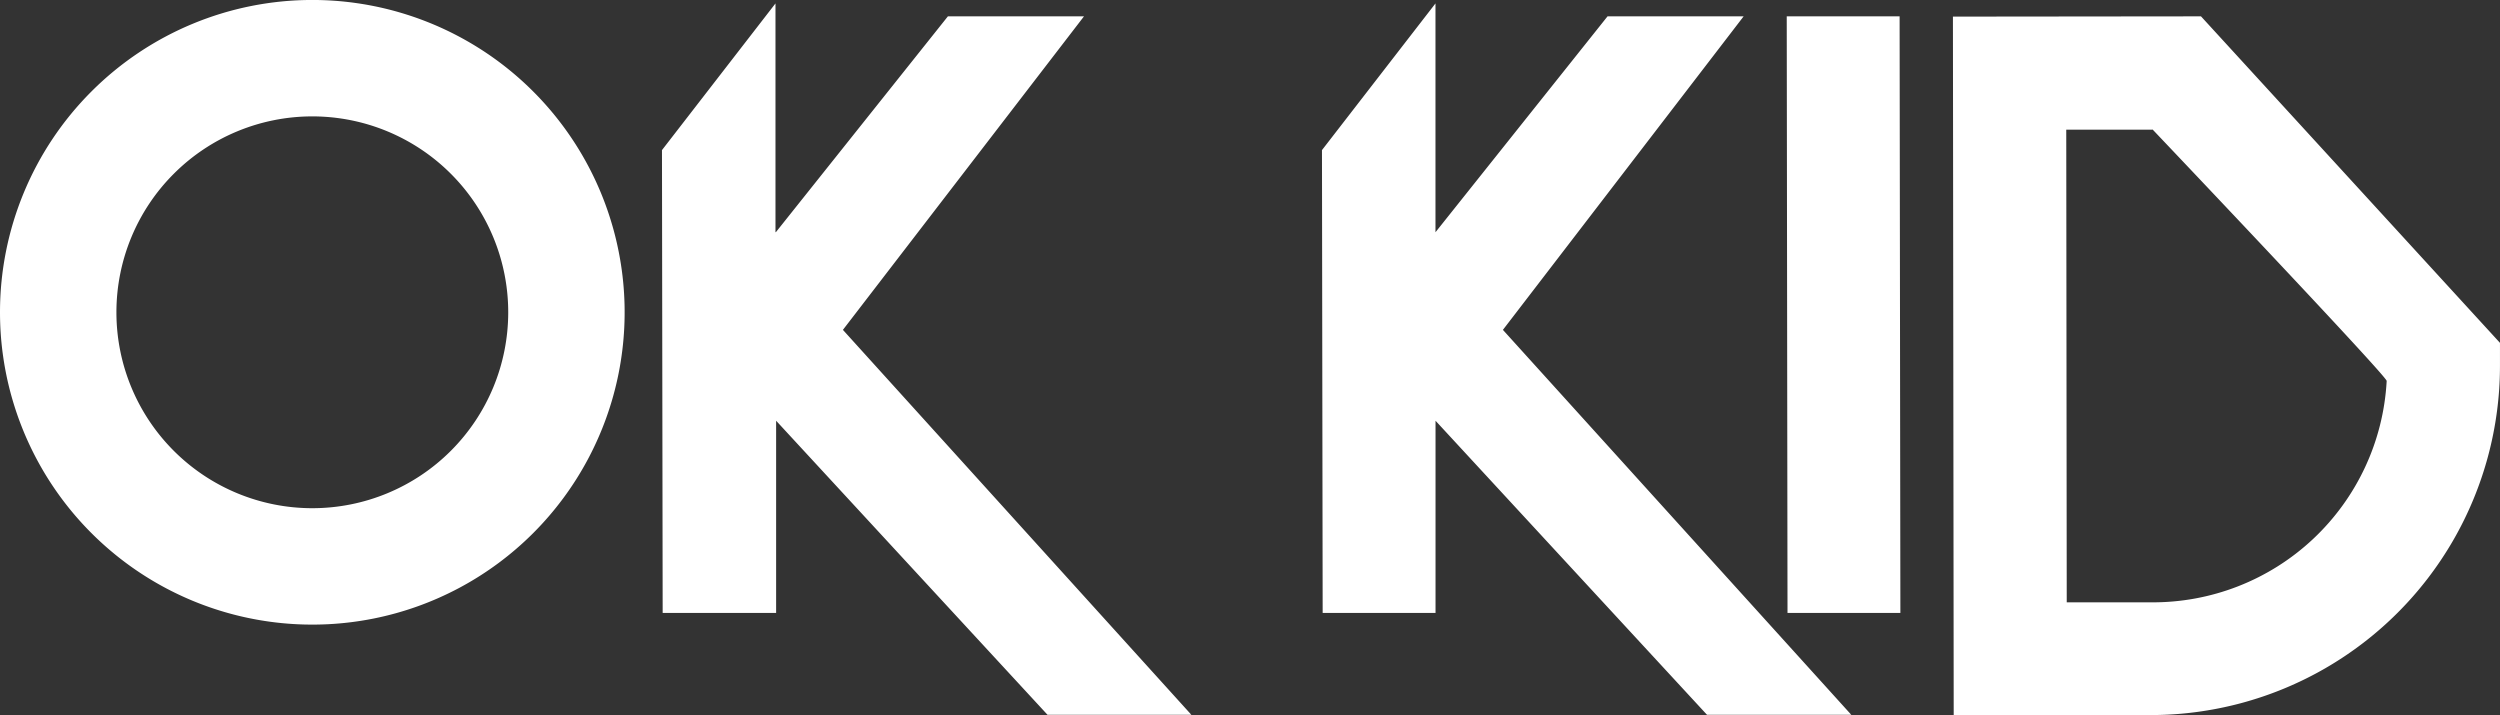
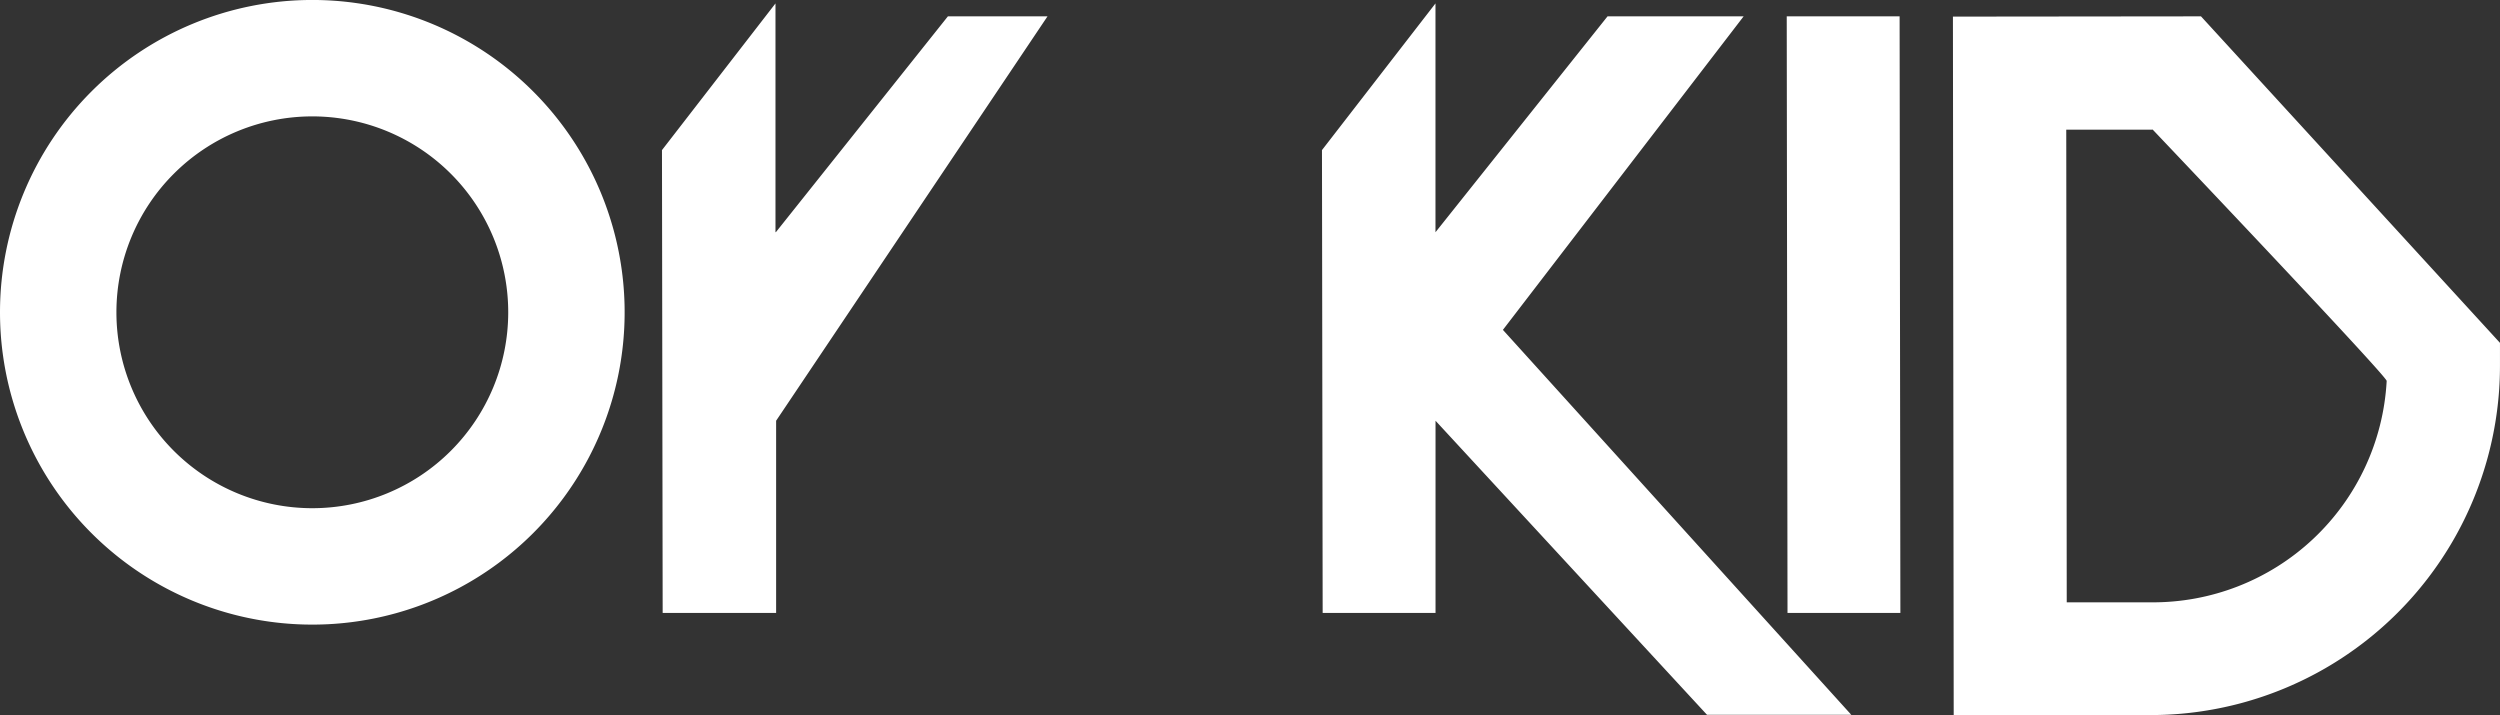
<svg xmlns="http://www.w3.org/2000/svg" xmlns:ns1="http://sodipodi.sourceforge.net/DTD/sodipodi-0.dtd" xmlns:ns2="http://www.inkscape.org/namespaces/inkscape" ns1:docname="logo-inverse.svg" ns2:version="1.0 (4035a4fb49, 2020-05-01)" id="svg875" version="1.1" viewBox="0 0 93.758 26.818" height="26.818mm" width="93.758mm">
  <rect x="0" y="0" width="93.758" height="26.818" fill="#333333" stroke="none" />
  <defs id="defs869" />
  <ns1:namedview ns2:window-maximized="1" ns2:window-y="-9" ns2:window-x="-9" ns2:window-height="1361" ns2:window-width="2560" ns2:pagecheckerboard="true" fit-margin-bottom="0" fit-margin-right="0" fit-margin-left="0" fit-margin-top="0" showgrid="false" ns2:document-rotation="0" ns2:current-layer="layer1" ns2:document-units="mm" ns2:cy="-18.597465" ns2:cx="216.58786" ns2:zoom="1.979899" ns2:pageshadow="2" ns2:pageopacity="0" borderopacity="1.0" bordercolor="#666666" pagecolor="#ffffff" id="base" />
  <g transform="translate(-36.276,-117.371)" id="layer1" ns2:groupmode="layer" ns2:label="Ebene 1">
-     <path style="fill:#ffffff;fill-rule:evenodd;stroke-width:0.265" class="cls-6" d="m 90.113,126.078 6.451,-8.094 h 5.104 l -9.028,11.758 13.065,14.436 h -5.411 L 90.113,133.15 v 7.207 H 85.88 l -0.026,-17.357 4.257,-5.501 v 8.578 z m -24.739,0 6.451,-8.094 h 5.104 l -9.041,11.758 13.068,14.436 H 75.561 L 65.383,133.15 v 7.207 h -4.255 l -0.026,-17.357 4.257,-5.501 v 8.578 z m 53.446,-8.094 11.213,12.245 v 0.857 a 13.102,13.102 0 0 1 -13.105,13.102 h -3.784 -3.598 l -0.029,-26.194 z m -1.82,4.249 h -3.233 l 0.018,17.727 h 3.149 a 8.779,8.779 0 0 0 8.85,-8.303 c 0,-0.191 -8.784,-9.435 -8.784,-9.435 z m -69.014,-0.497 a 7.347,7.347 0 1 0 7.35,7.347 7.347,7.347 0 0 0 -7.35,-7.347 z m 0,-4.366 a 11.713,11.713 0 1 1 -11.71,11.713 11.713,11.713 0 0 1 11.71,-11.713 z m 59.531,0.614 0.029,22.373 h -4.233 l -0.029,-22.373 z" id="path28" />
+     <path style="fill:#ffffff;fill-rule:evenodd;stroke-width:0.265" class="cls-6" d="m 90.113,126.078 6.451,-8.094 h 5.104 l -9.028,11.758 13.065,14.436 h -5.411 L 90.113,133.15 v 7.207 H 85.88 l -0.026,-17.357 4.257,-5.501 v 8.578 z m -24.739,0 6.451,-8.094 h 5.104 H 75.561 L 65.383,133.15 v 7.207 h -4.255 l -0.026,-17.357 4.257,-5.501 v 8.578 z m 53.446,-8.094 11.213,12.245 v 0.857 a 13.102,13.102 0 0 1 -13.105,13.102 h -3.784 -3.598 l -0.029,-26.194 z m -1.82,4.249 h -3.233 l 0.018,17.727 h 3.149 a 8.779,8.779 0 0 0 8.85,-8.303 c 0,-0.191 -8.784,-9.435 -8.784,-9.435 z m -69.014,-0.497 a 7.347,7.347 0 1 0 7.35,7.347 7.347,7.347 0 0 0 -7.35,-7.347 z m 0,-4.366 a 11.713,11.713 0 1 1 -11.71,11.713 11.713,11.713 0 0 1 11.71,-11.713 z m 59.531,0.614 0.029,22.373 h -4.233 l -0.029,-22.373 z" id="path28" />
  </g>
</svg>